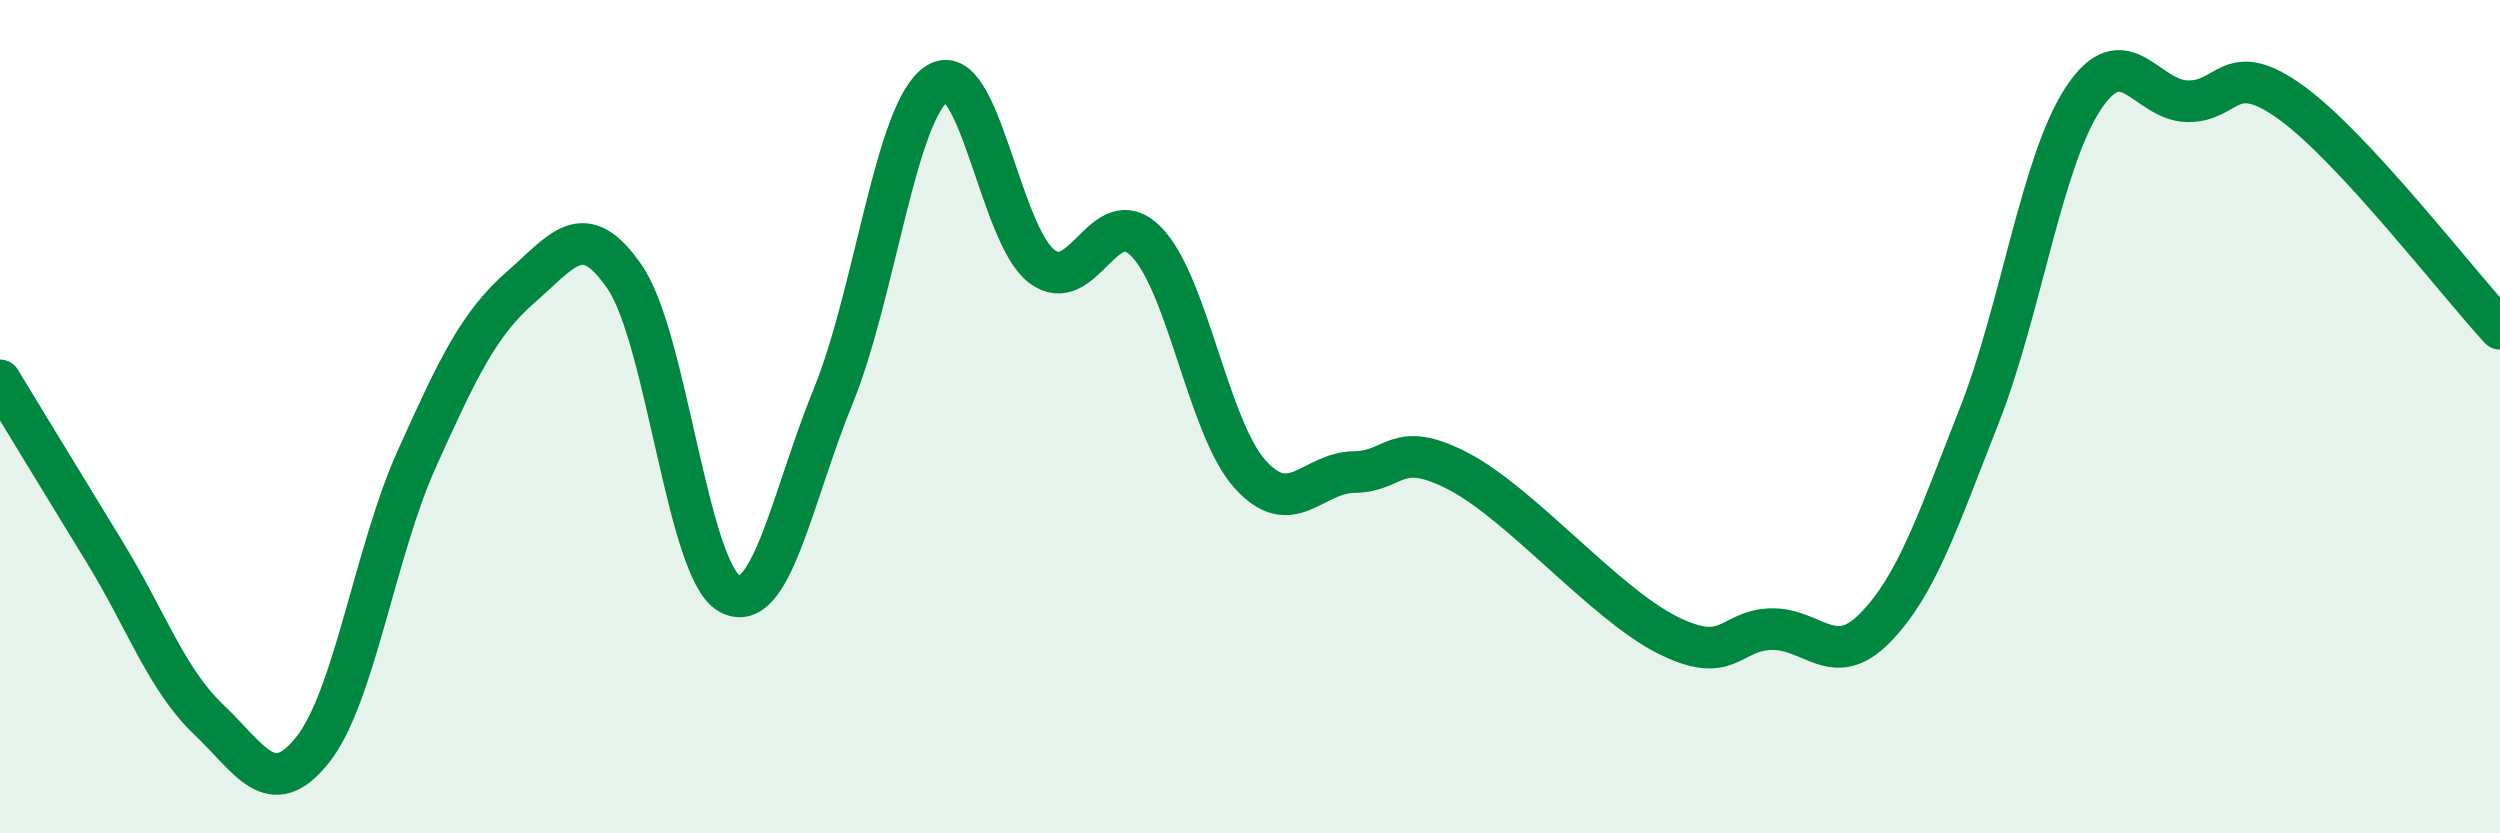
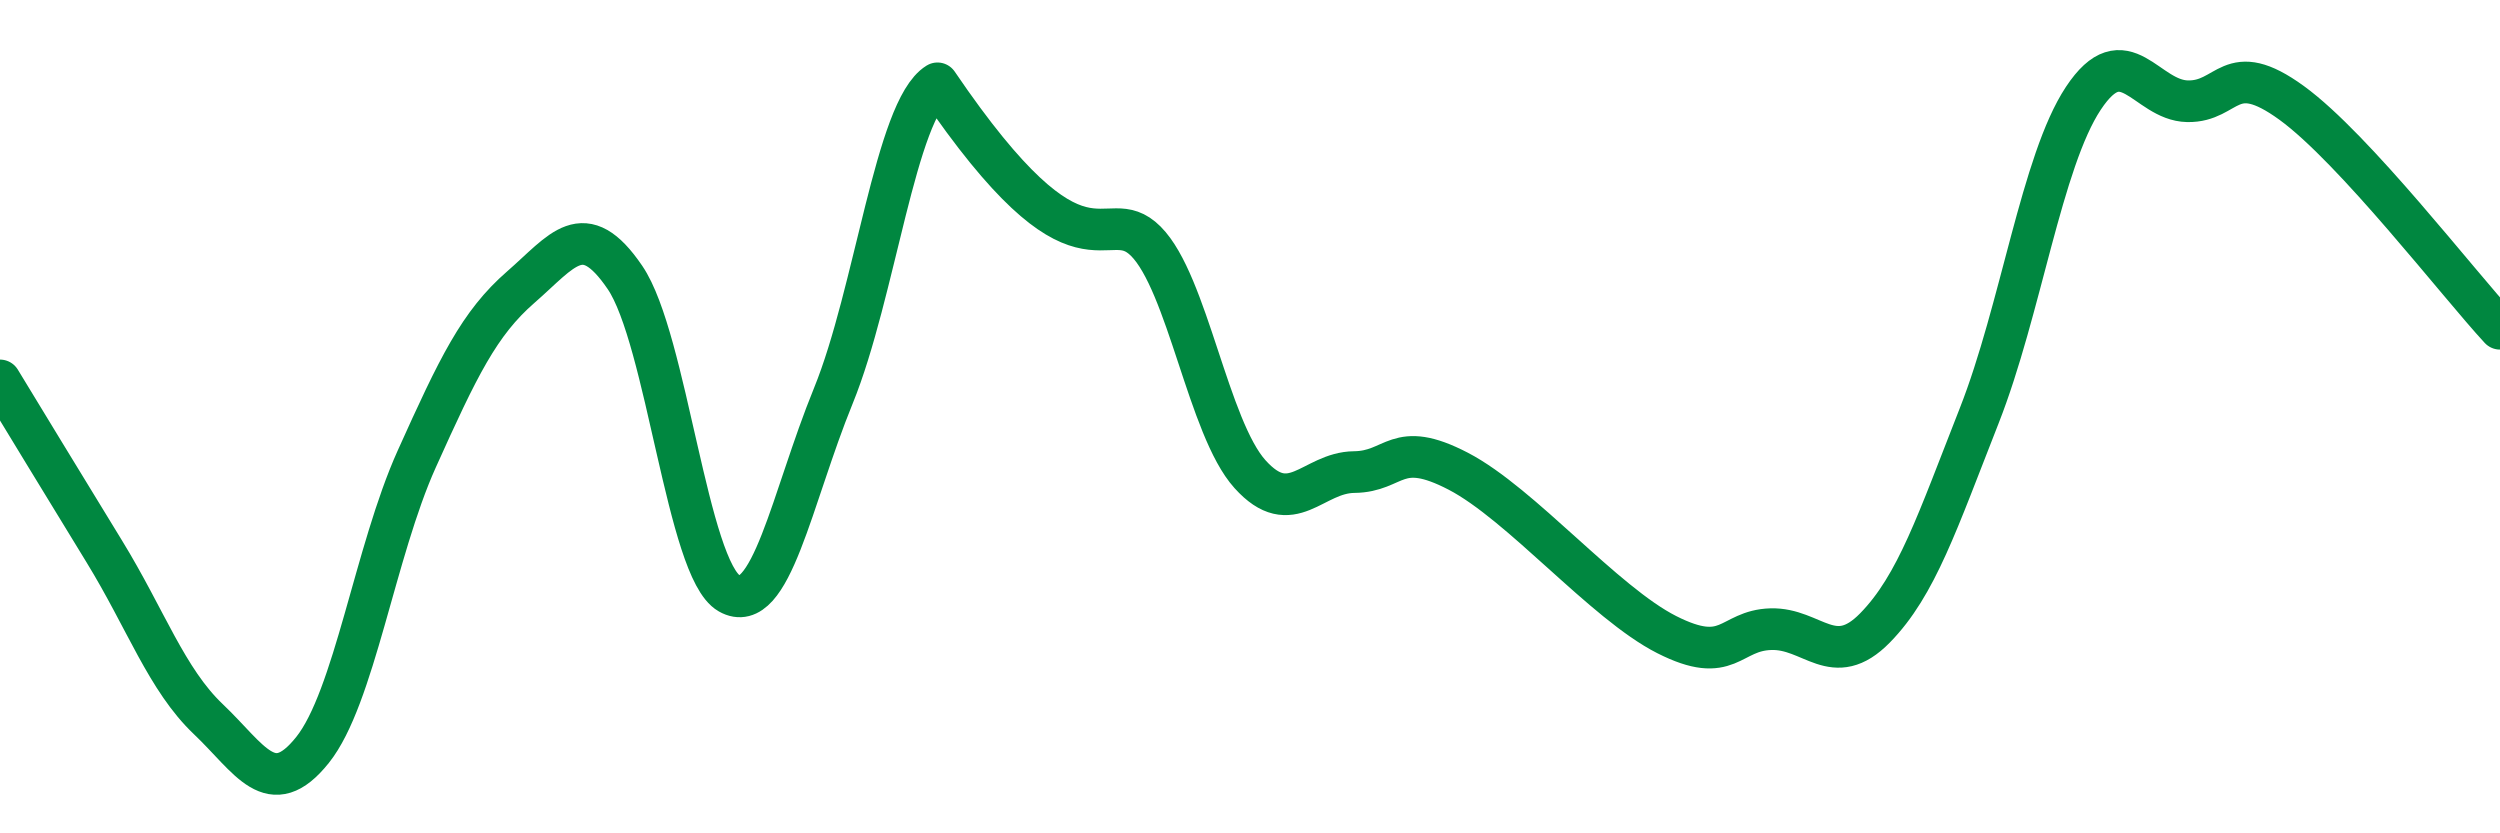
<svg xmlns="http://www.w3.org/2000/svg" width="60" height="20" viewBox="0 0 60 20">
-   <path d="M 0,9.13 C 0.5,9.95 1.5,11.6 2.5,13.23 C 3.5,14.86 4,16.31 5,17.26 C 6,18.21 6.5,19.25 7.5,18 C 8.5,16.75 9,13.24 10,11.02 C 11,8.8 11.5,7.76 12.5,6.89 C 13.5,6.02 14,5.19 15,6.66 C 16,8.13 16.5,13.67 17.5,14.24 C 18.5,14.81 19,11.95 20,9.5 C 21,7.05 21.5,2.62 22.5,2 C 23.5,1.38 24,5.63 25,6.39 C 26,7.15 26.5,4.79 27.5,5.79 C 28.5,6.79 29,10.27 30,11.38 C 31,12.49 31.5,11.34 32.5,11.33 C 33.5,11.32 33.5,10.53 35,11.31 C 36.5,12.09 38.5,14.47 40,15.23 C 41.5,15.99 41.5,15.13 42.5,15.1 C 43.5,15.07 44,16.09 45,15.07 C 46,14.05 46.5,12.52 47.5,9.98 C 48.5,7.44 49,3.87 50,2.36 C 51,0.85 51.5,2.41 52.5,2.43 C 53.5,2.45 53.5,1.38 55,2.47 C 56.5,3.56 59,6.81 60,7.89L60 20L0 20Z" fill="#008740" opacity="0.1" stroke-linecap="round" stroke-linejoin="round" />
-   <path d="M 0,9.13 C 0.5,9.95 1.5,11.6 2.5,13.23 C 3.5,14.86 4,16.31 5,17.26 C 6,18.21 6.5,19.25 7.5,18 C 8.5,16.75 9,13.24 10,11.02 C 11,8.8 11.5,7.76 12.5,6.89 C 13.5,6.02 14,5.19 15,6.66 C 16,8.13 16.5,13.67 17.5,14.24 C 18.5,14.81 19,11.95 20,9.5 C 21,7.05 21.5,2.62 22.5,2 C 23.5,1.38 24,5.63 25,6.39 C 26,7.15 26.5,4.79 27.5,5.79 C 28.5,6.79 29,10.27 30,11.38 C 31,12.49 31.5,11.34 32.5,11.33 C 33.5,11.32 33.5,10.53 35,11.31 C 36.5,12.09 38.5,14.47 40,15.23 C 41.5,15.99 41.5,15.13 42.5,15.1 C 43.5,15.07 44,16.09 45,15.07 C 46,14.05 46.5,12.52 47.5,9.98 C 48.5,7.44 49,3.87 50,2.36 C 51,0.85 51.5,2.41 52.5,2.43 C 53.5,2.45 53.5,1.38 55,2.47 C 56.5,3.56 59,6.81 60,7.89" stroke="#008740" stroke-width="1" fill="none" stroke-linecap="round" stroke-linejoin="round" />
+   <path d="M 0,9.13 C 0.5,9.95 1.5,11.6 2.5,13.23 C 3.5,14.86 4,16.31 5,17.26 C 6,18.21 6.5,19.25 7.5,18 C 8.5,16.75 9,13.24 10,11.02 C 11,8.8 11.5,7.76 12.5,6.89 C 13.5,6.02 14,5.19 15,6.66 C 16,8.13 16.5,13.67 17.5,14.24 C 18.5,14.81 19,11.95 20,9.5 C 21,7.05 21.5,2.62 22.5,2 C 26,7.15 26.5,4.79 27.5,5.79 C 28.5,6.79 29,10.27 30,11.38 C 31,12.49 31.5,11.34 32.5,11.33 C 33.5,11.32 33.5,10.53 35,11.31 C 36.5,12.09 38.5,14.47 40,15.23 C 41.5,15.99 41.5,15.13 42.5,15.1 C 43.5,15.07 44,16.09 45,15.07 C 46,14.05 46.5,12.52 47.5,9.98 C 48.5,7.44 49,3.87 50,2.36 C 51,0.85 51.5,2.41 52.5,2.43 C 53.5,2.45 53.5,1.38 55,2.47 C 56.5,3.56 59,6.81 60,7.89" stroke="#008740" stroke-width="1" fill="none" stroke-linecap="round" stroke-linejoin="round" />
</svg>